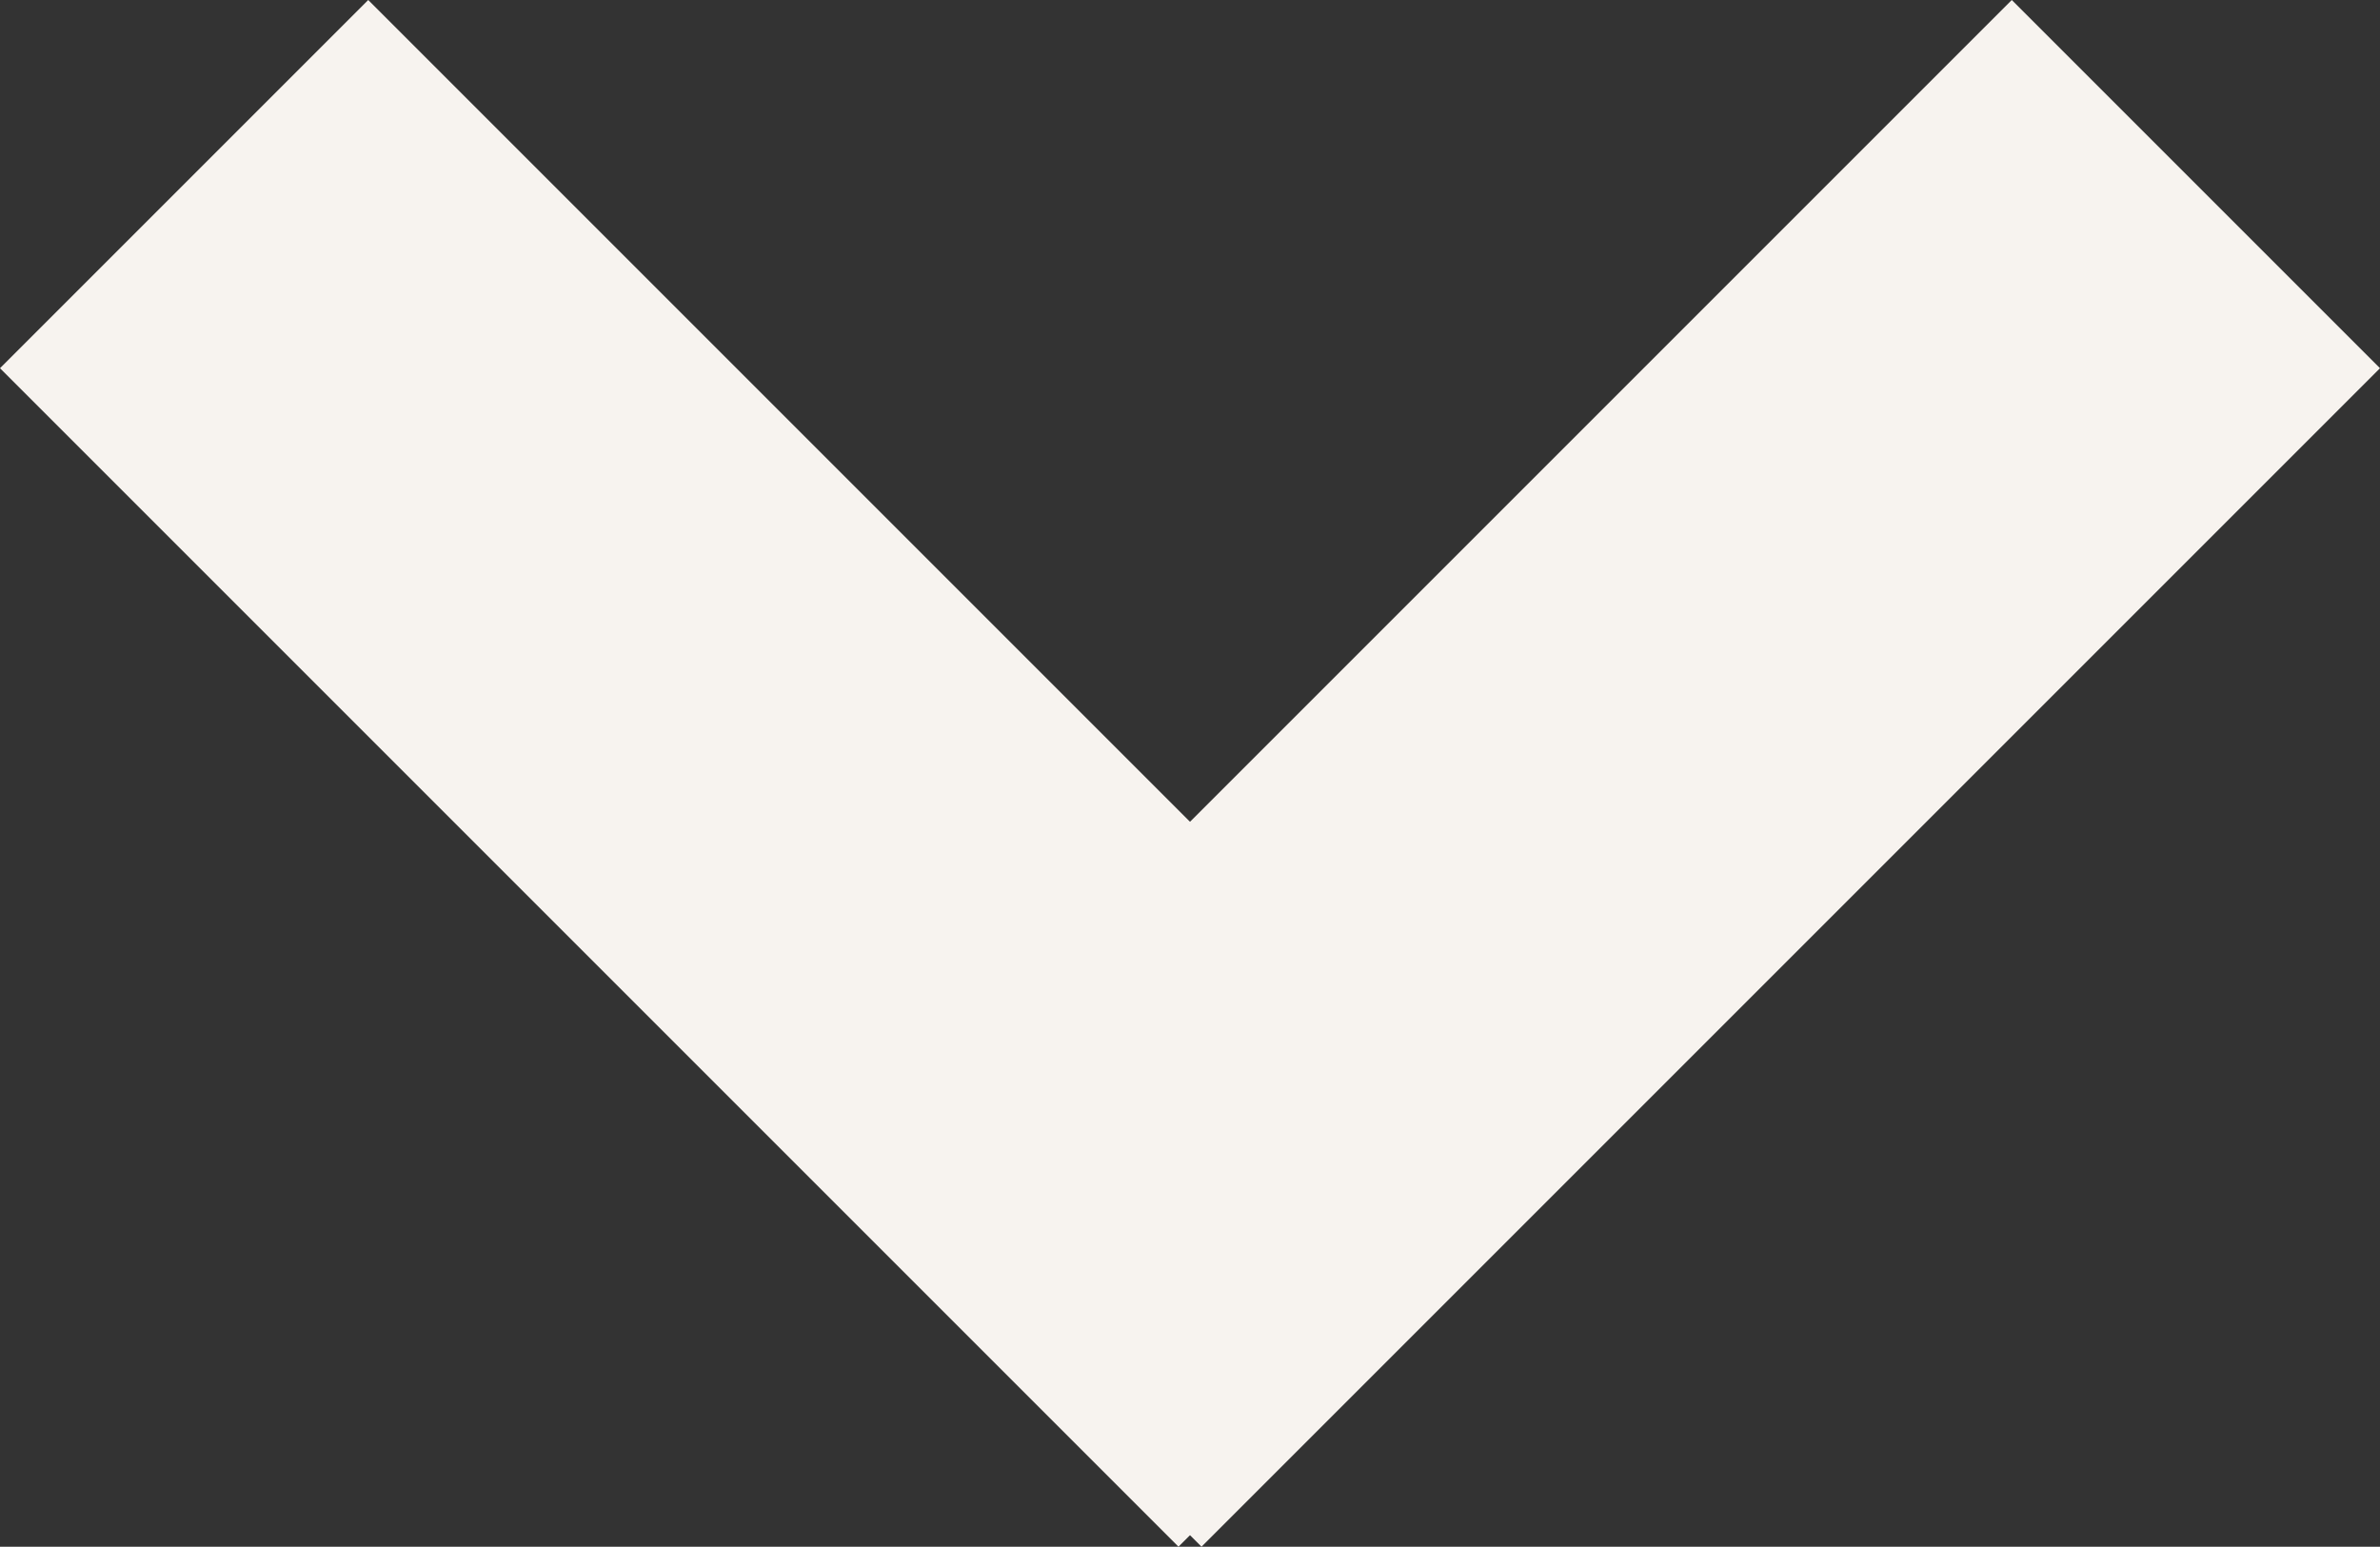
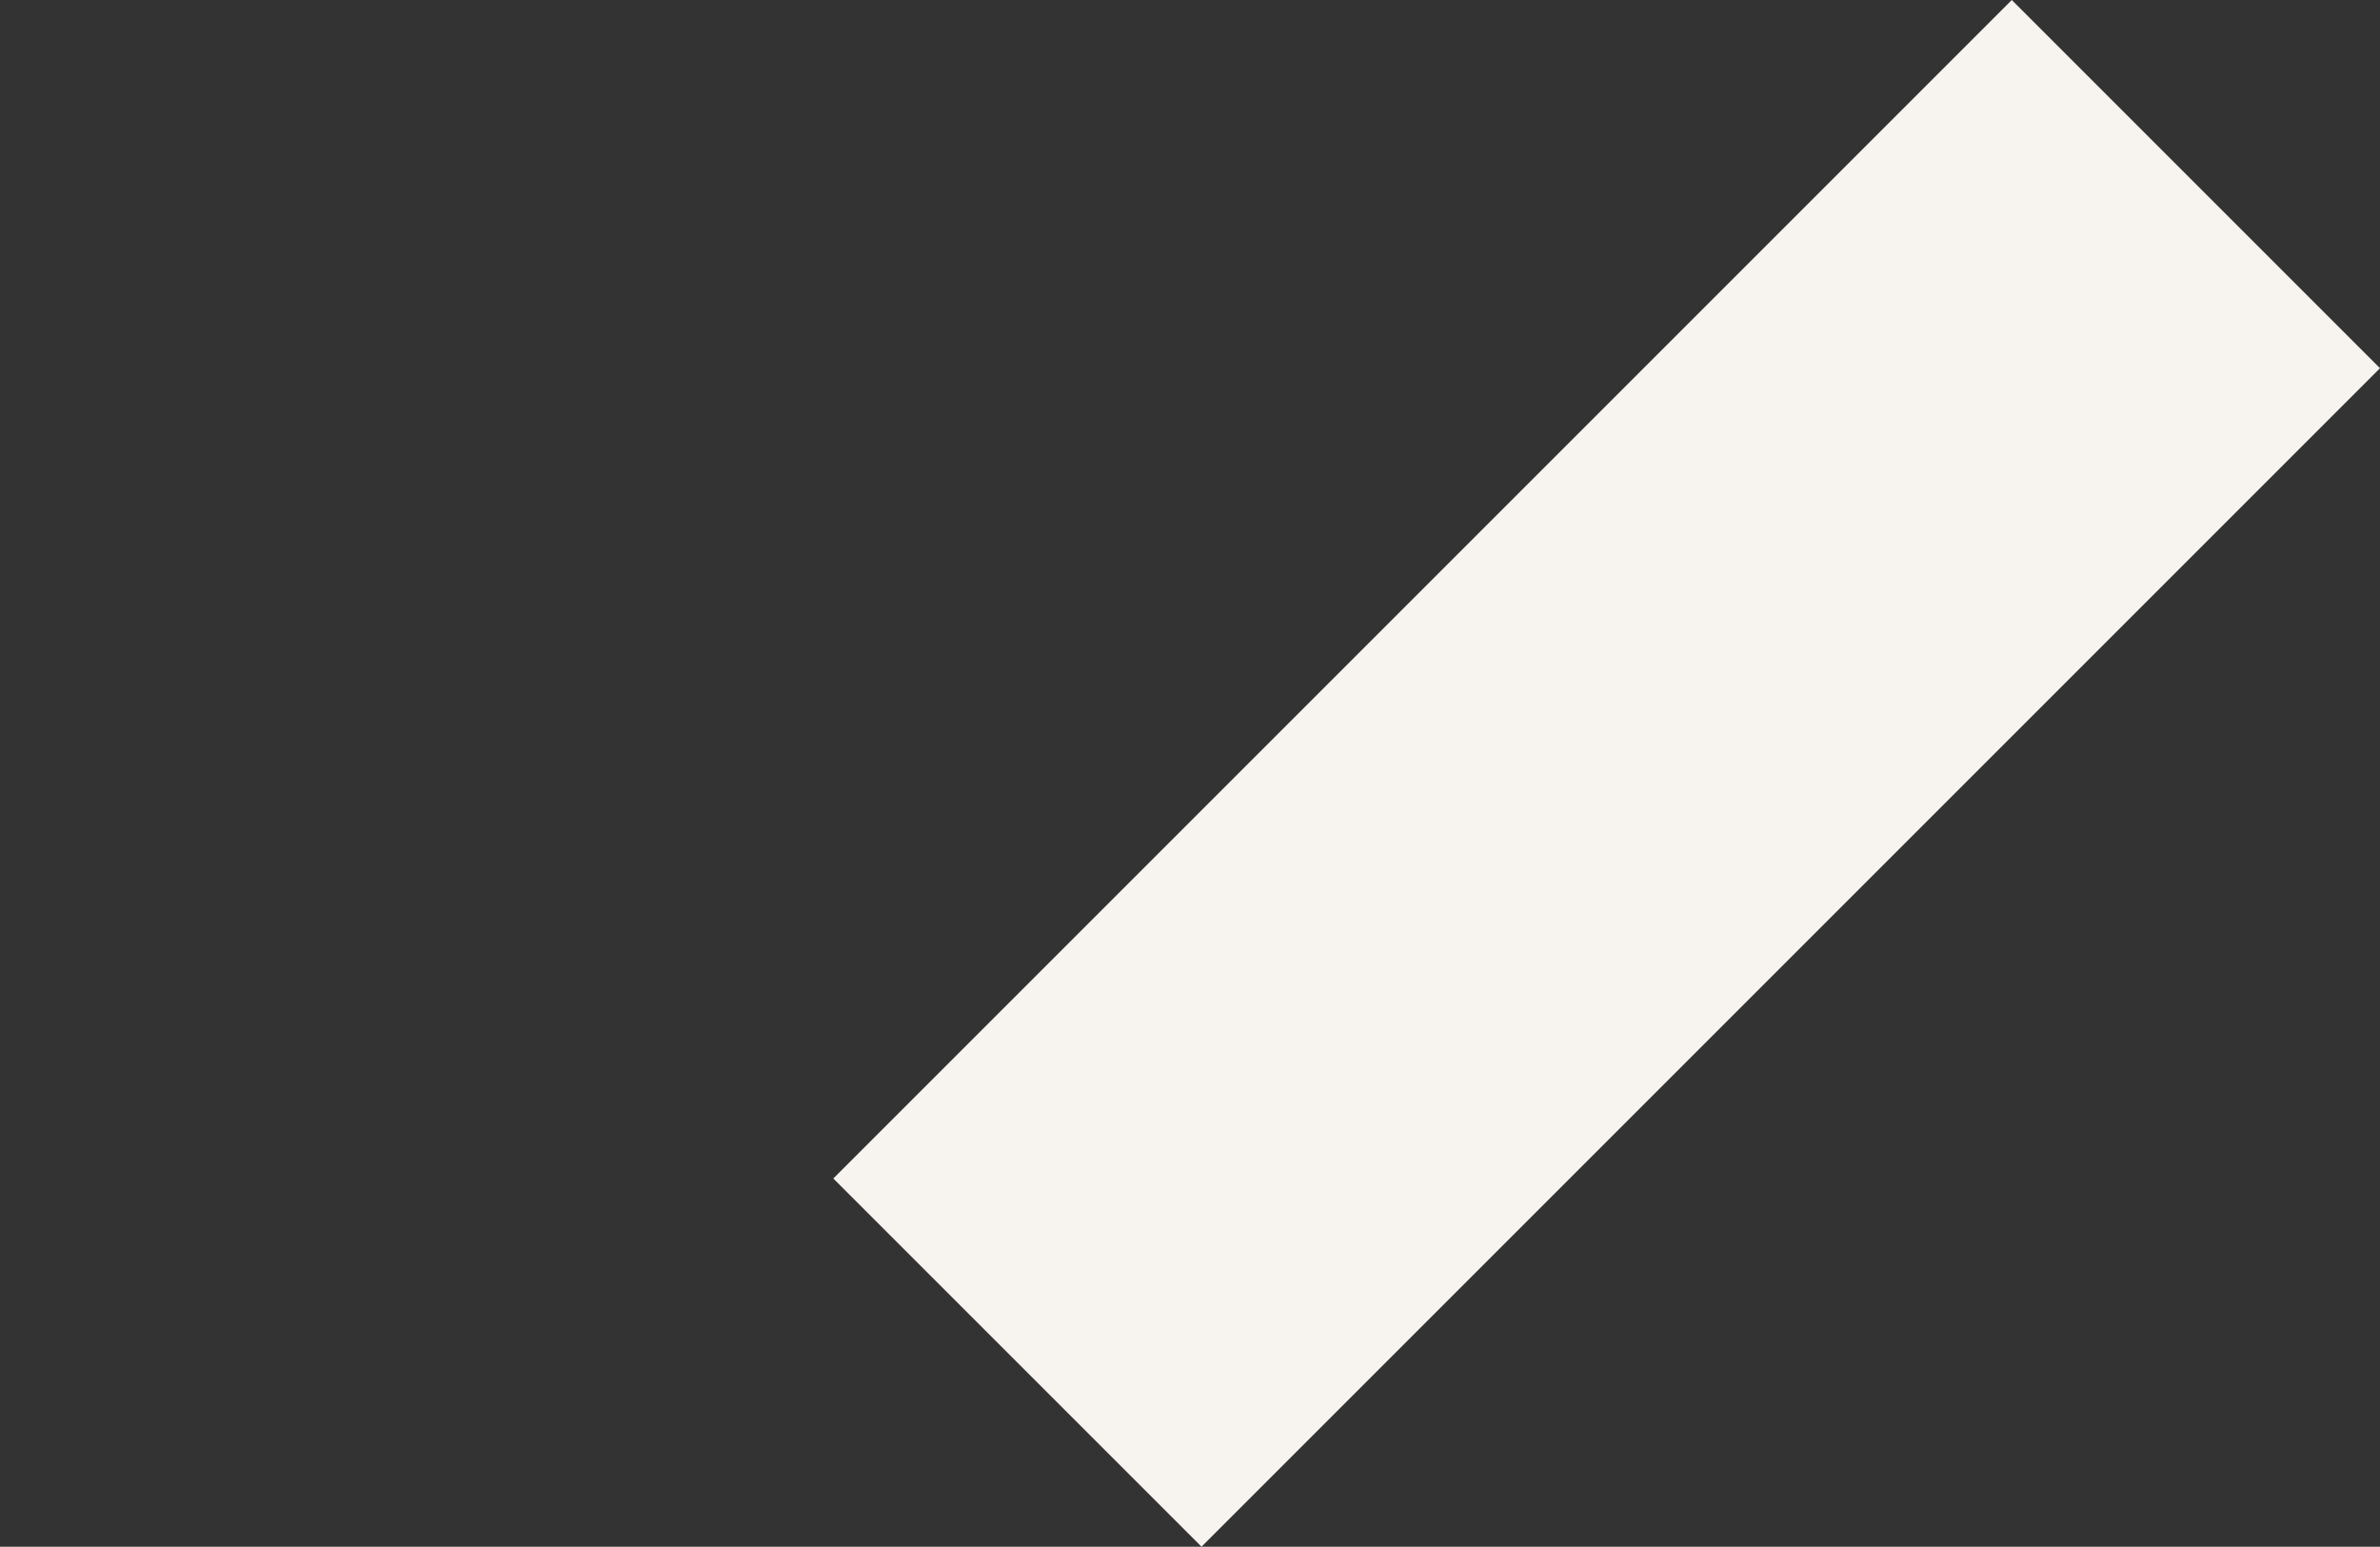
<svg xmlns="http://www.w3.org/2000/svg" width="15.37" height="9.989" viewBox="0 0 15.37 9.989">
  <rect x="0" y="0" width="15.37" height="9.989" fill="#333333" stroke="none" />
  <g id="Group_45" data-name="Group 45" transform="translate(15.37) rotate(90)">
    <rect id="Rectangle_73" data-name="Rectangle 73" width="10.763" height="3.363" transform="translate(2.378) rotate(45)" fill="#f7f3ef" />
-     <rect id="Rectangle_74" data-name="Rectangle 74" width="10.763" height="3.363" transform="translate(0 12.992) rotate(-45)" fill="#f7f3ef" />
  </g>
</svg>